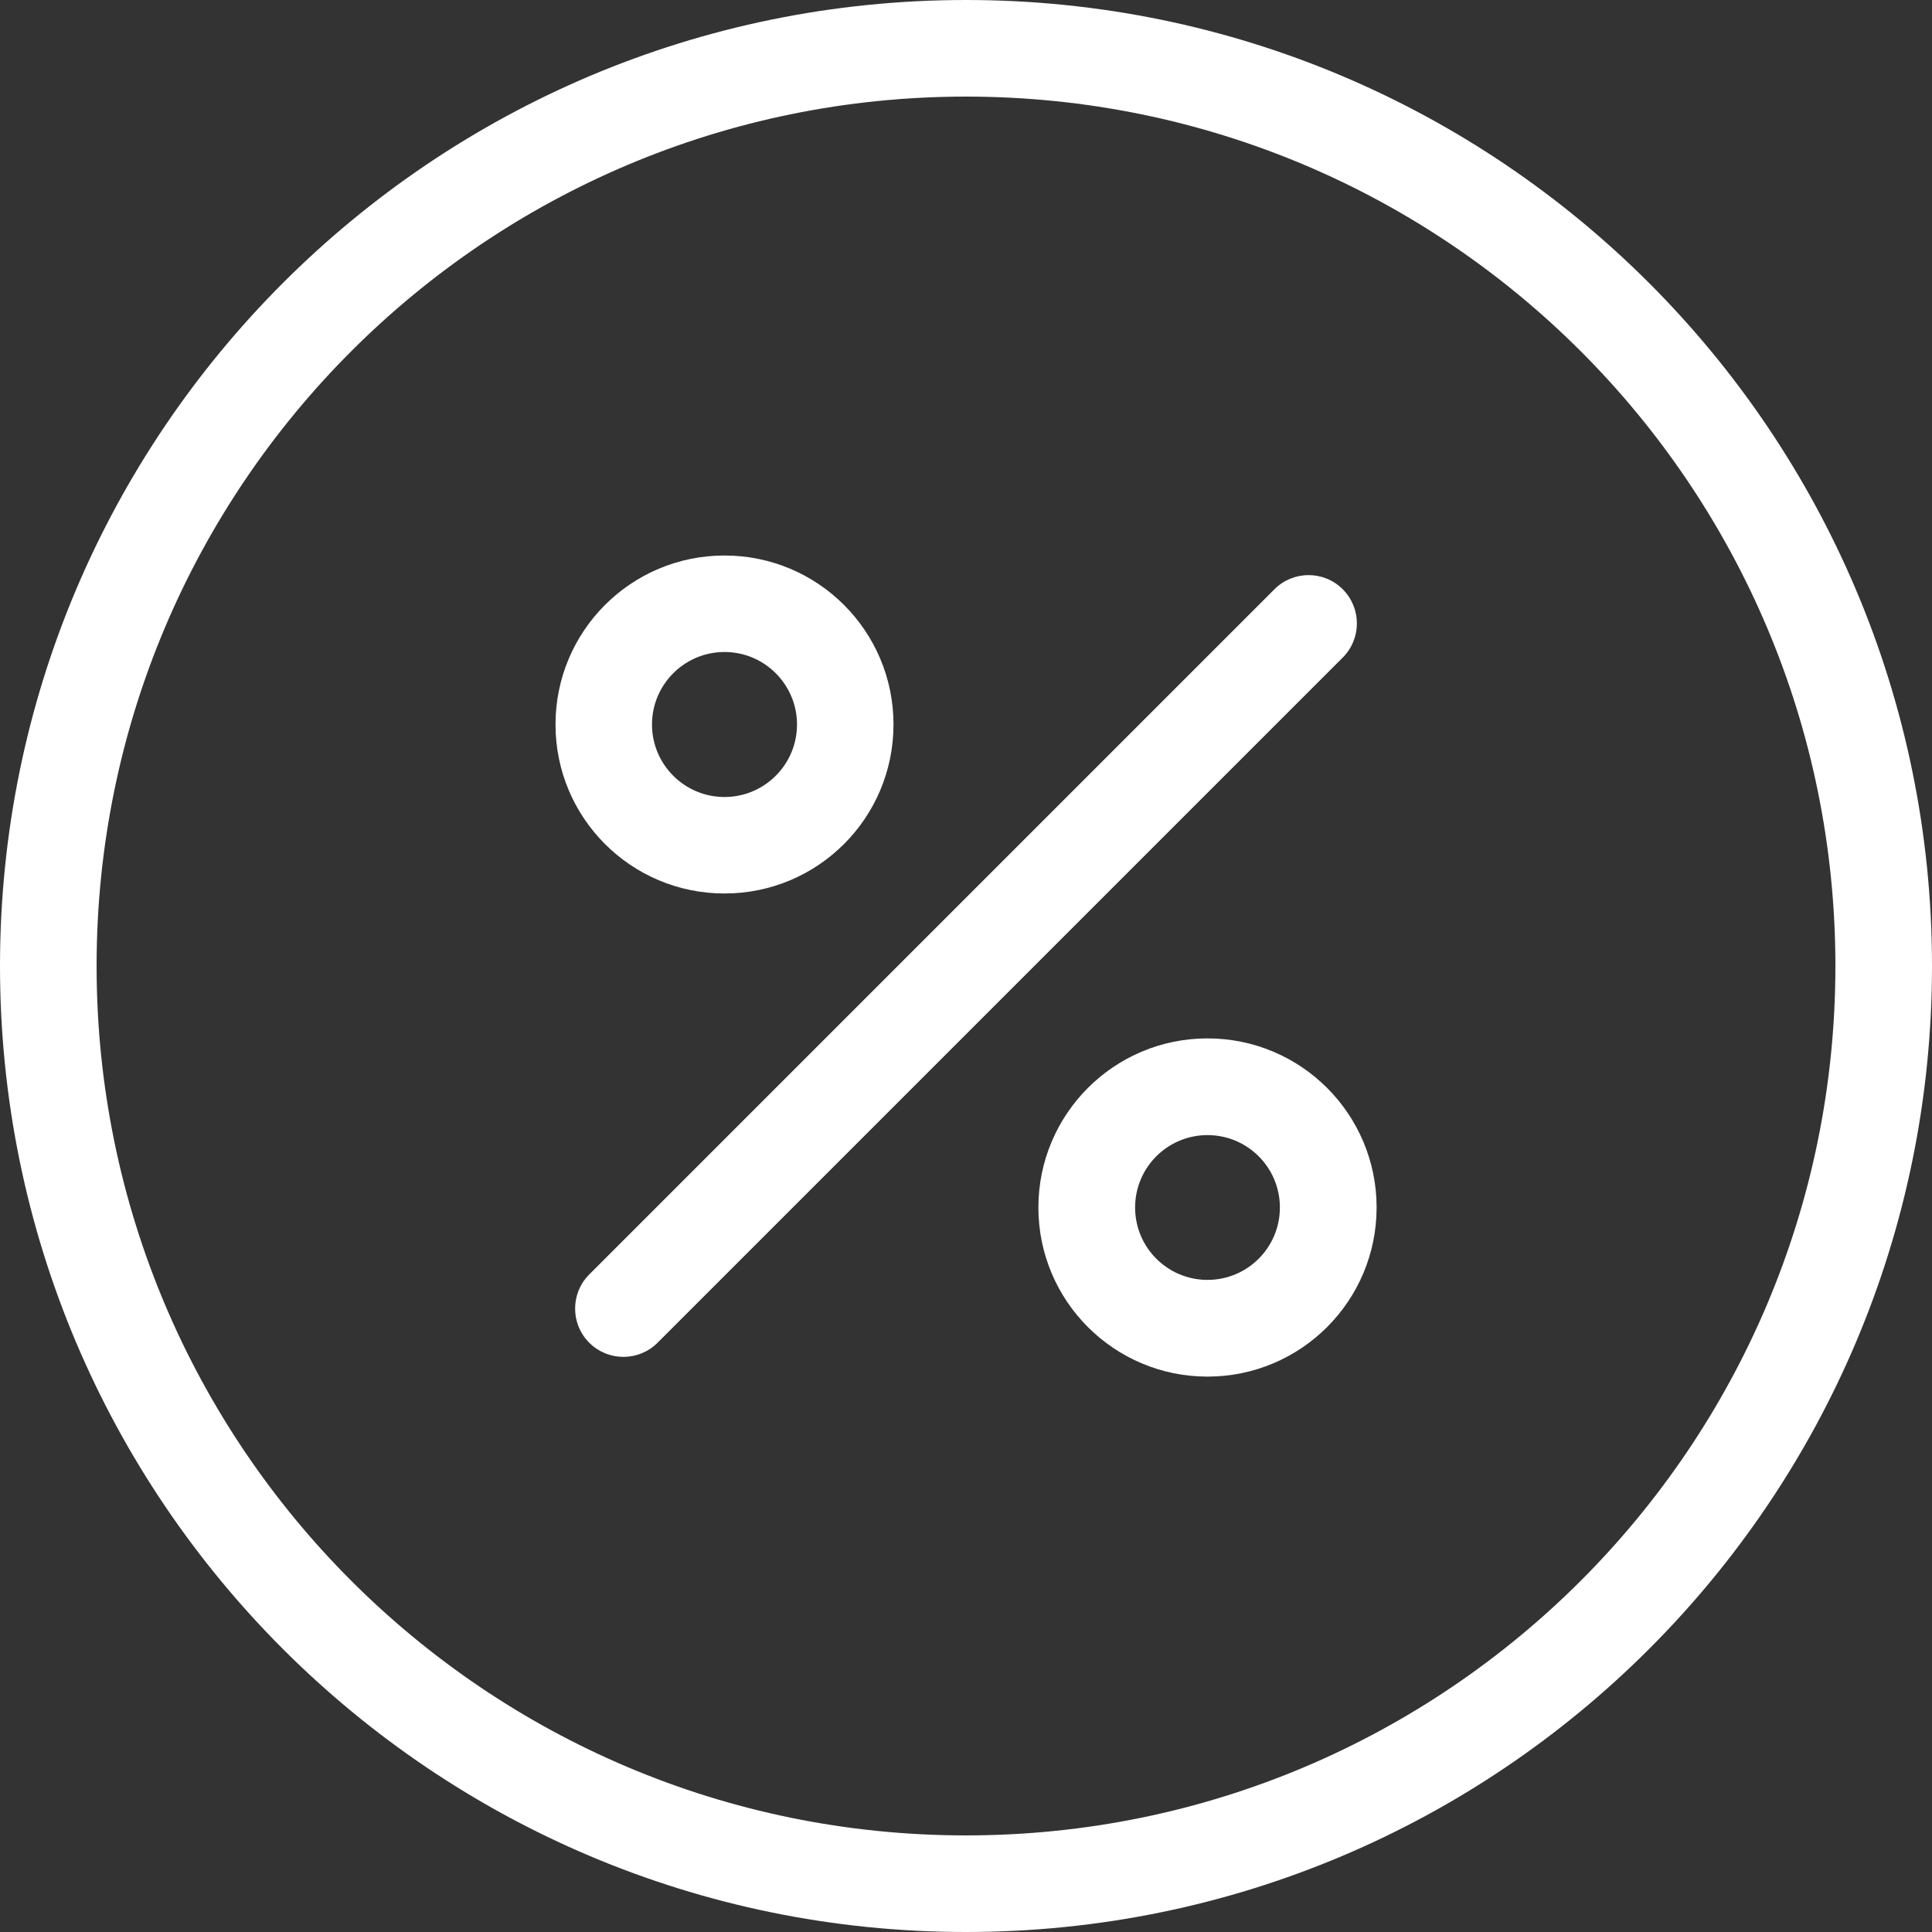
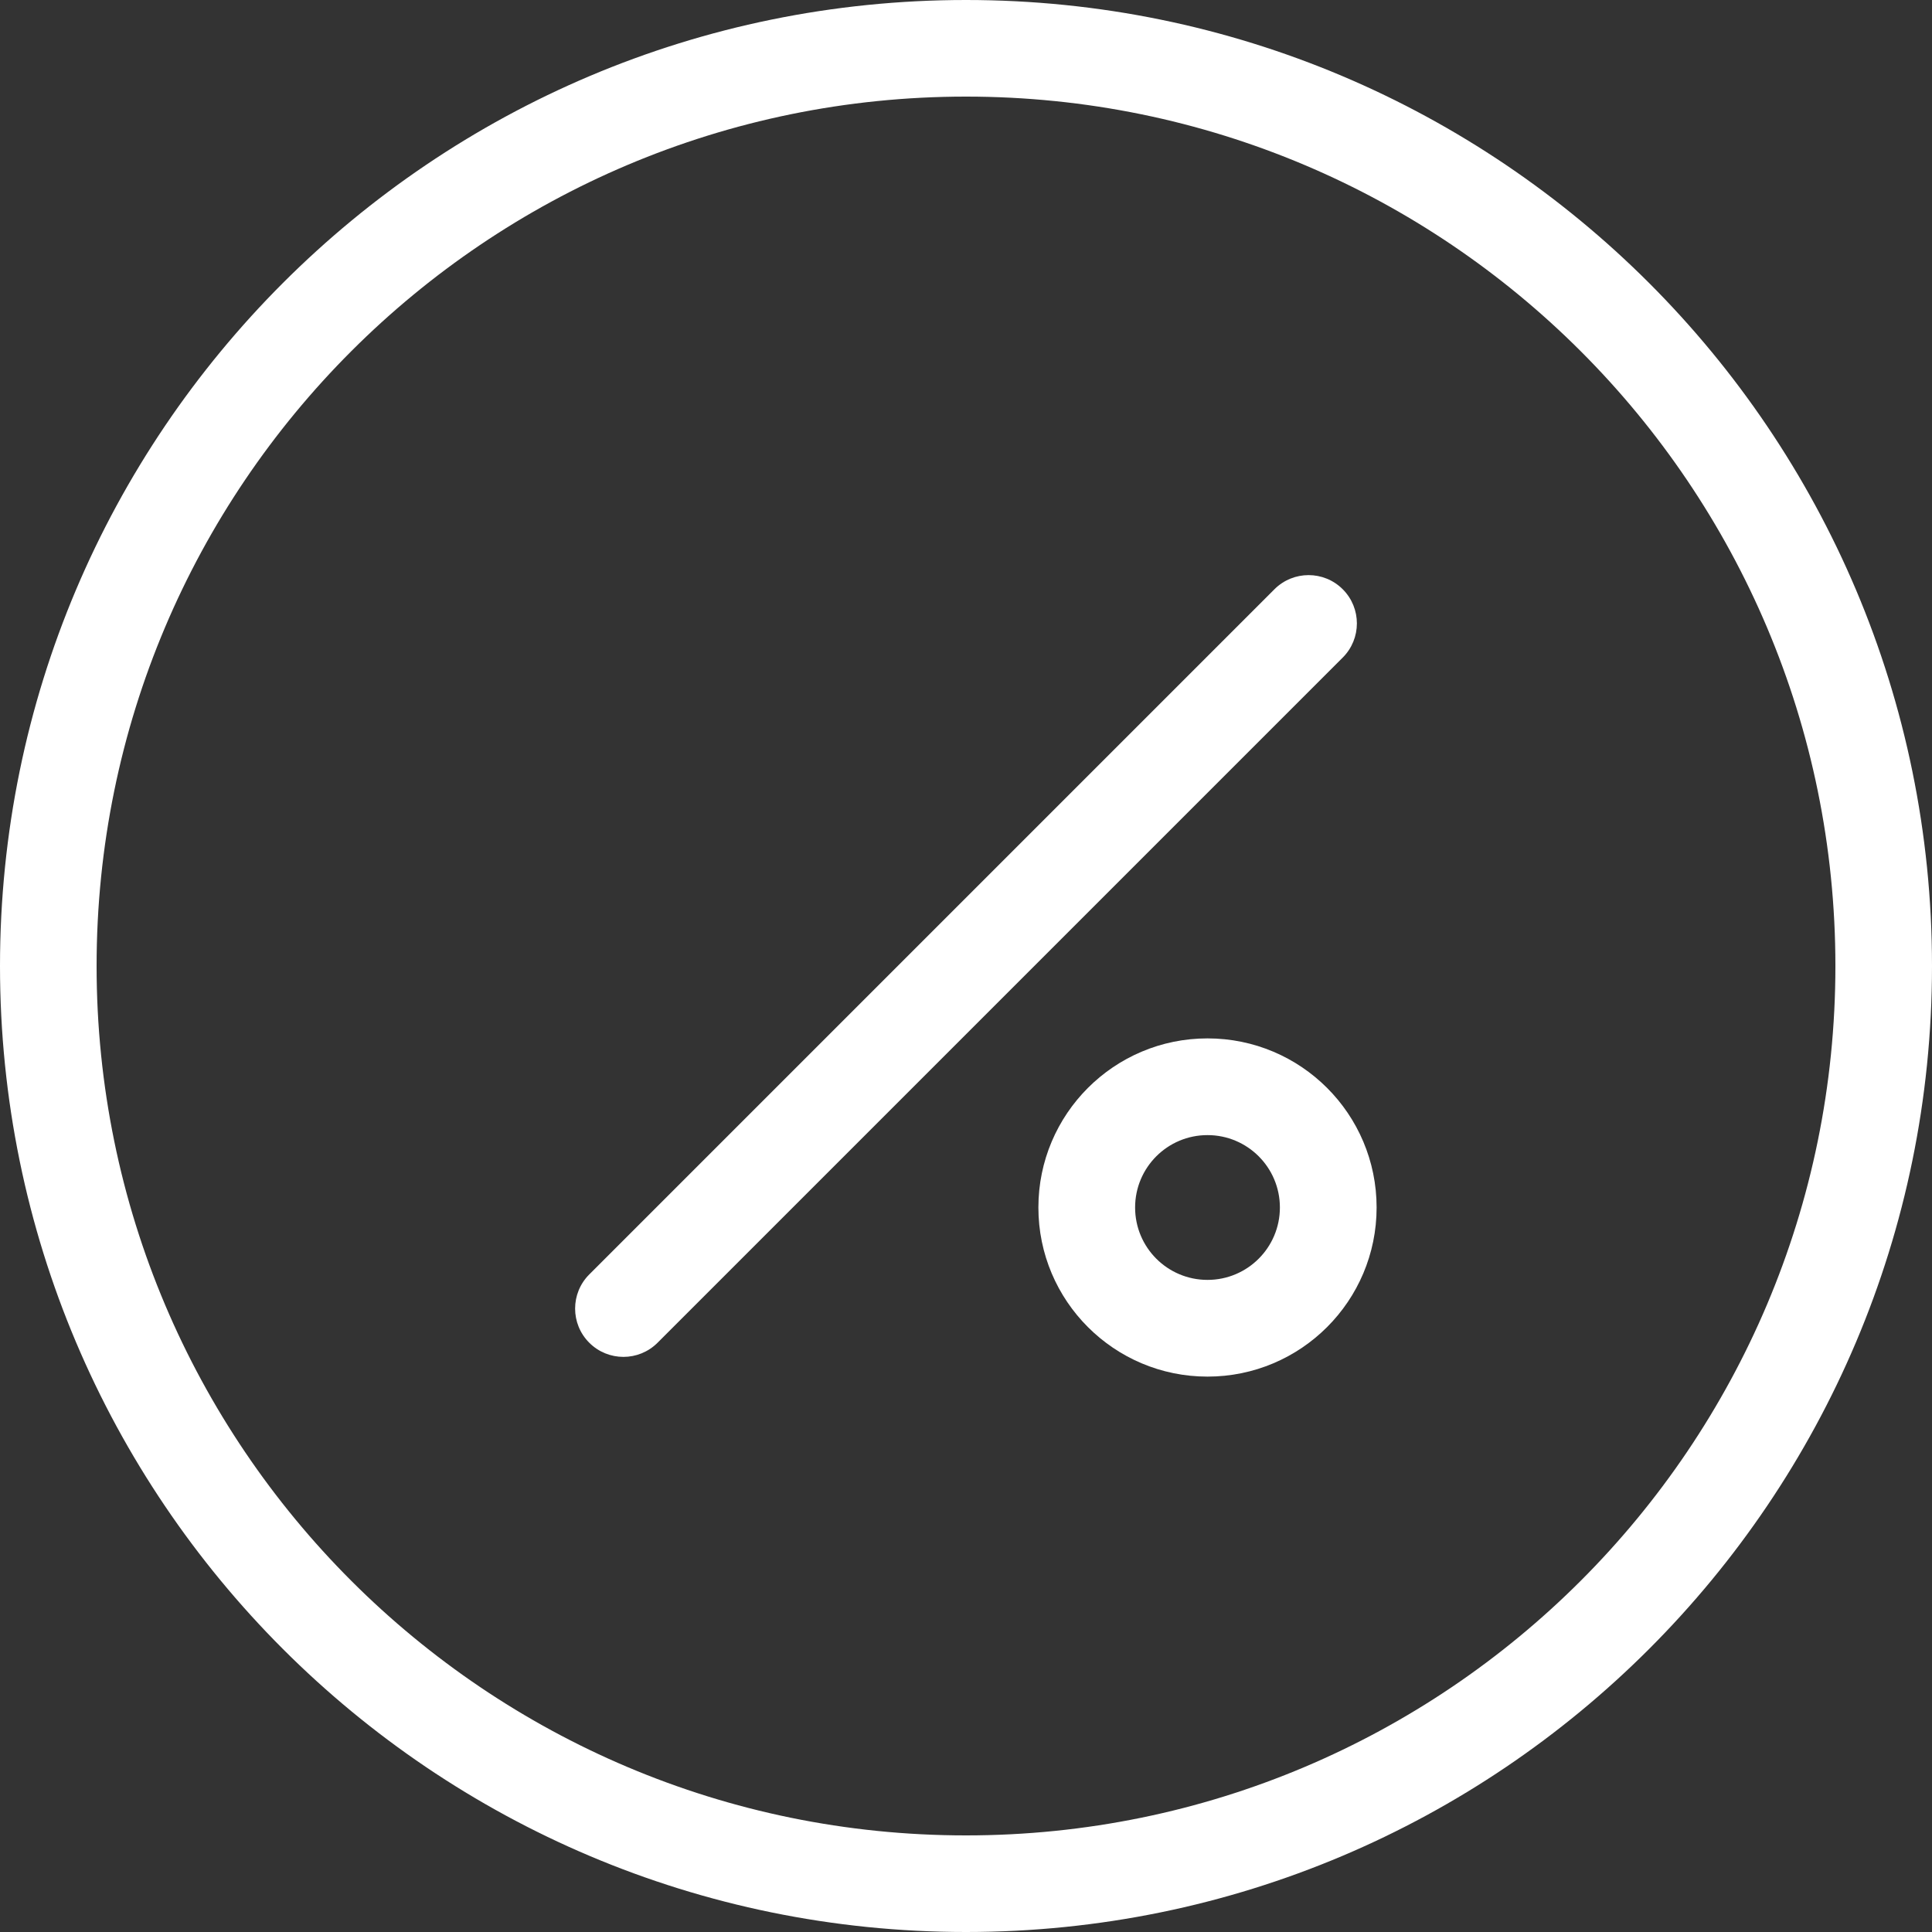
<svg xmlns="http://www.w3.org/2000/svg" width="17" height="17" viewBox="0 0 17 17" fill="none">
  <rect x="0" y="0" width="17" height="17" fill="#333333" stroke="none" />
-   <path fill-rule="evenodd" clip-rule="evenodd" d="M6.375 7.862C7.197 7.862 7.862 7.197 7.862 6.375C7.862 5.553 7.197 4.888 6.375 4.888C5.553 4.888 4.888 5.553 4.888 6.375C4.888 7.197 5.553 7.862 6.375 7.862ZM6.375 7.013C6.727 7.013 7.013 6.727 7.013 6.375C7.013 6.023 6.727 5.737 6.375 5.737C6.023 5.737 5.737 6.023 5.737 6.375C5.737 6.727 6.023 7.013 6.375 7.013Z" fill="white" />
  <path fill-rule="evenodd" clip-rule="evenodd" d="M12.113 10.625C12.113 11.447 11.447 12.113 10.625 12.113C9.803 12.113 9.137 11.447 9.137 10.625C9.137 9.803 9.803 9.137 10.625 9.137C11.447 9.137 12.113 9.803 12.113 10.625ZM11.262 10.625C11.262 10.977 10.977 11.262 10.625 11.262C10.273 11.262 9.988 10.977 9.988 10.625C9.988 10.273 10.273 9.988 10.625 9.988C10.977 9.988 11.262 10.273 11.262 10.625Z" fill="white" />
  <path d="M11.815 5.185C11.981 5.351 11.981 5.62 11.815 5.786L5.786 11.815C5.62 11.981 5.351 11.981 5.185 11.815C5.019 11.649 5.019 11.38 5.185 11.214L11.214 5.185C11.38 5.019 11.649 5.019 11.815 5.185Z" fill="white" />
  <path fill-rule="evenodd" clip-rule="evenodd" d="M8.5 17C13.194 17 17 13.194 17 8.5C17 3.806 13.194 0 8.5 0C3.806 0 0 3.806 0 8.5C0 13.194 3.806 17 8.5 17ZM8.5 16.15C12.725 16.15 16.15 12.725 16.15 8.5C16.15 4.275 12.725 0.85 8.5 0.85C4.275 0.85 0.85 4.275 0.85 8.5C0.85 12.725 4.275 16.15 8.5 16.15Z" fill="white" />
</svg>